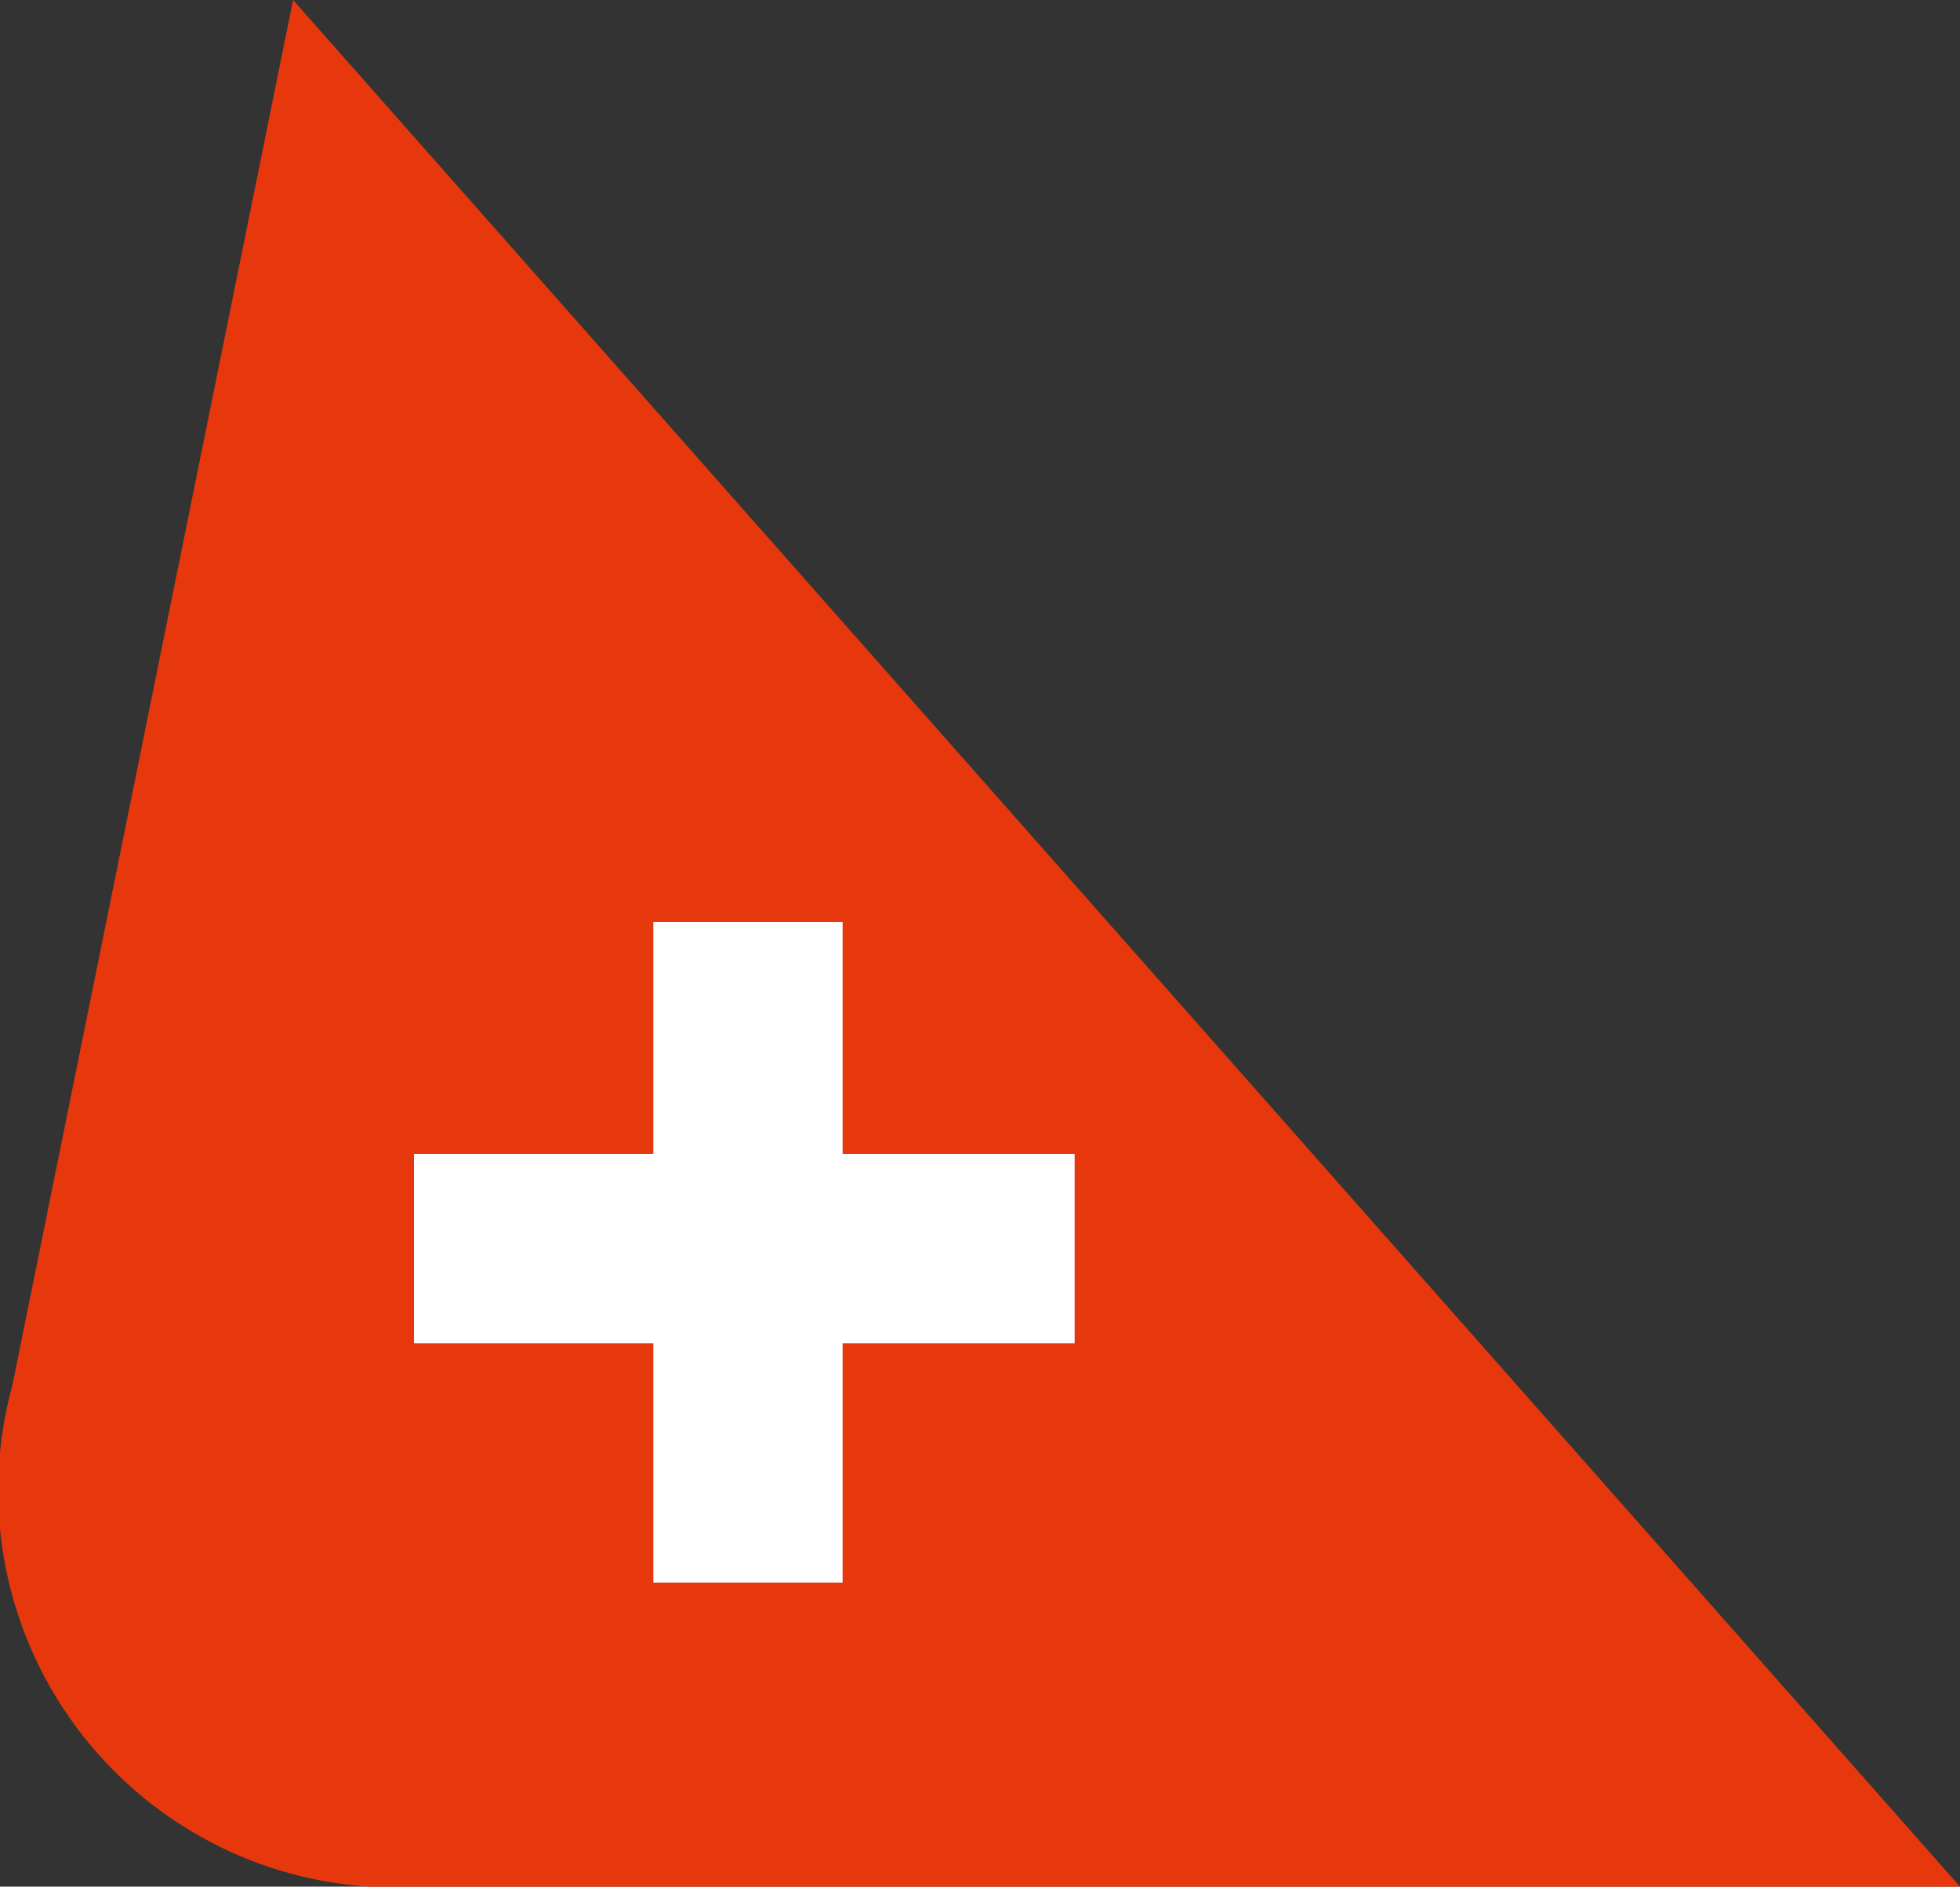
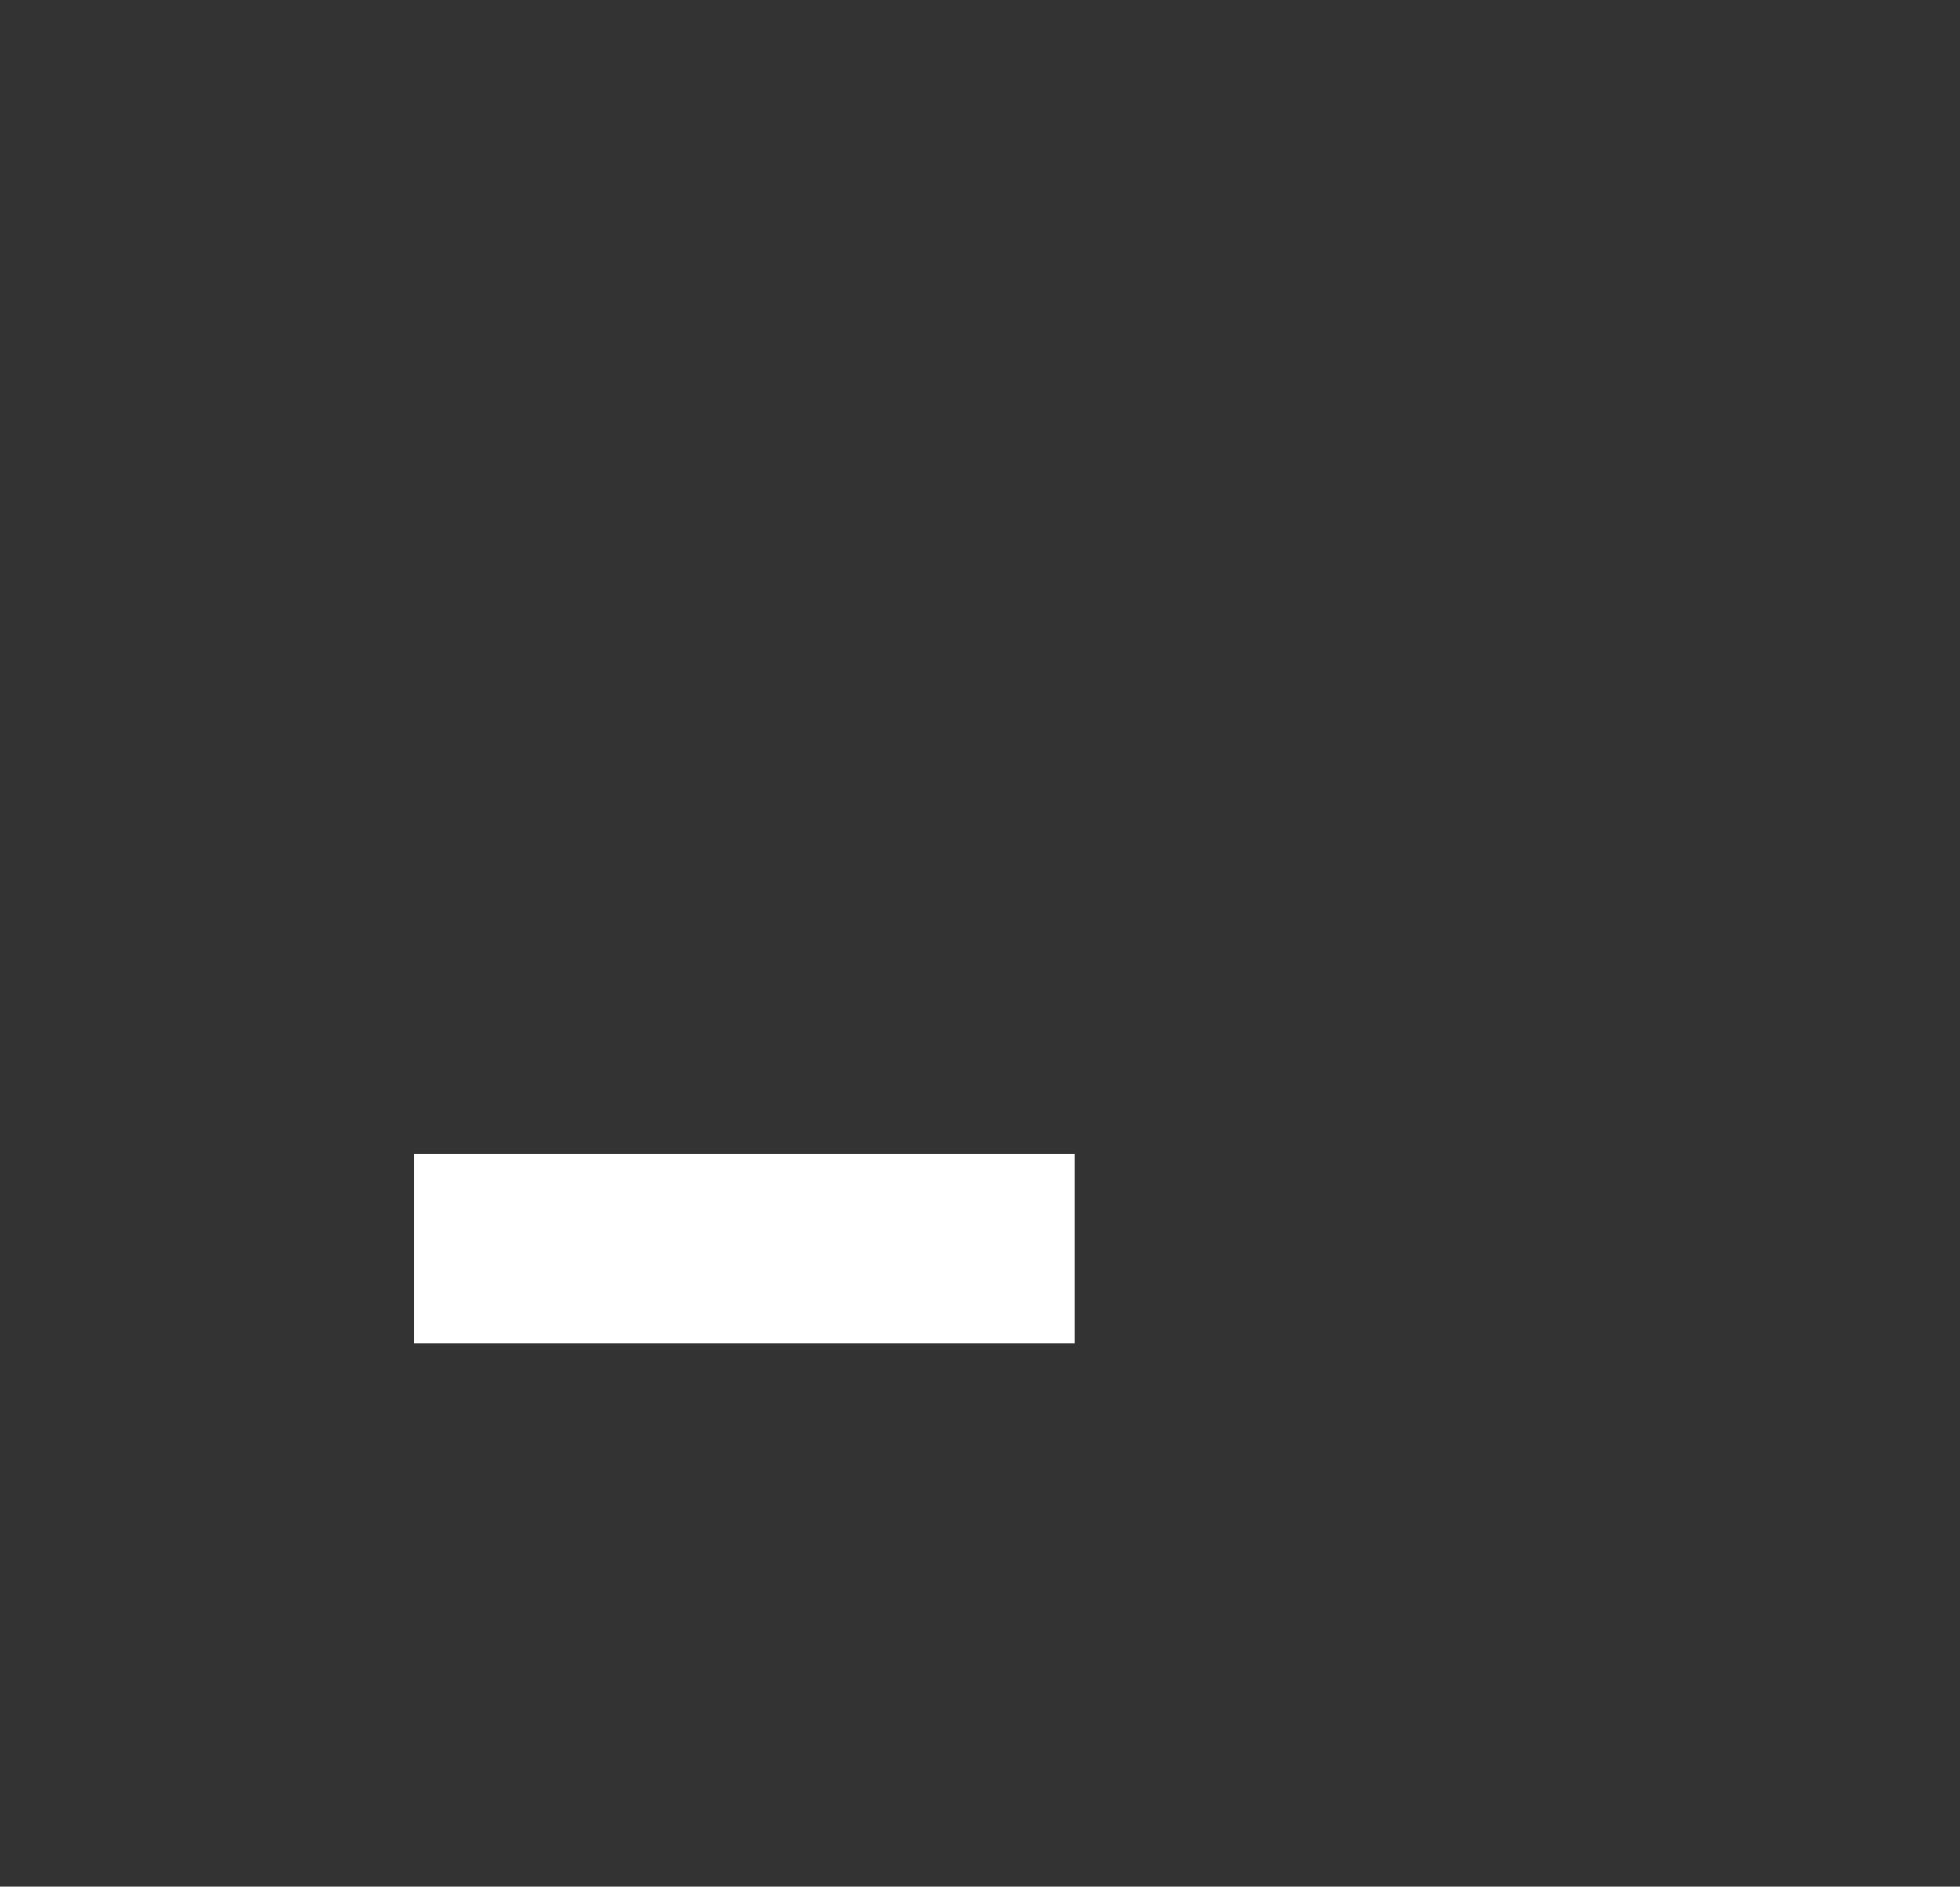
<svg xmlns="http://www.w3.org/2000/svg" width="32.1" height="30.9" viewBox="0 0 32.1 30.9">
  <rect x="0" y="0" width="32.1" height="30.9" fill="#333333" stroke="none" />
  <defs>
    <style>
      .cls-1 {
        fill: #e7380d;
      }

      .cls-2 {
        fill: #fff;
      }
    </style>
  </defs>
  <g id="Layer_2" data-name="Layer 2">
    <g id="基本">
      <g>
-         <path class="cls-1" d="M4.8,0,.2,22.7a6.5,6.5,0,0,0,6.7,8.2H32.1Z" />
        <g>
-           <rect class="cls-2" x="10.7" y="15.1" width="3.1" height="10.82" />
          <rect class="cls-2" x="10.7" y="15.1" width="3.1" height="10.82" transform="translate(32.7 8.2) rotate(90)" />
        </g>
      </g>
    </g>
  </g>
</svg>